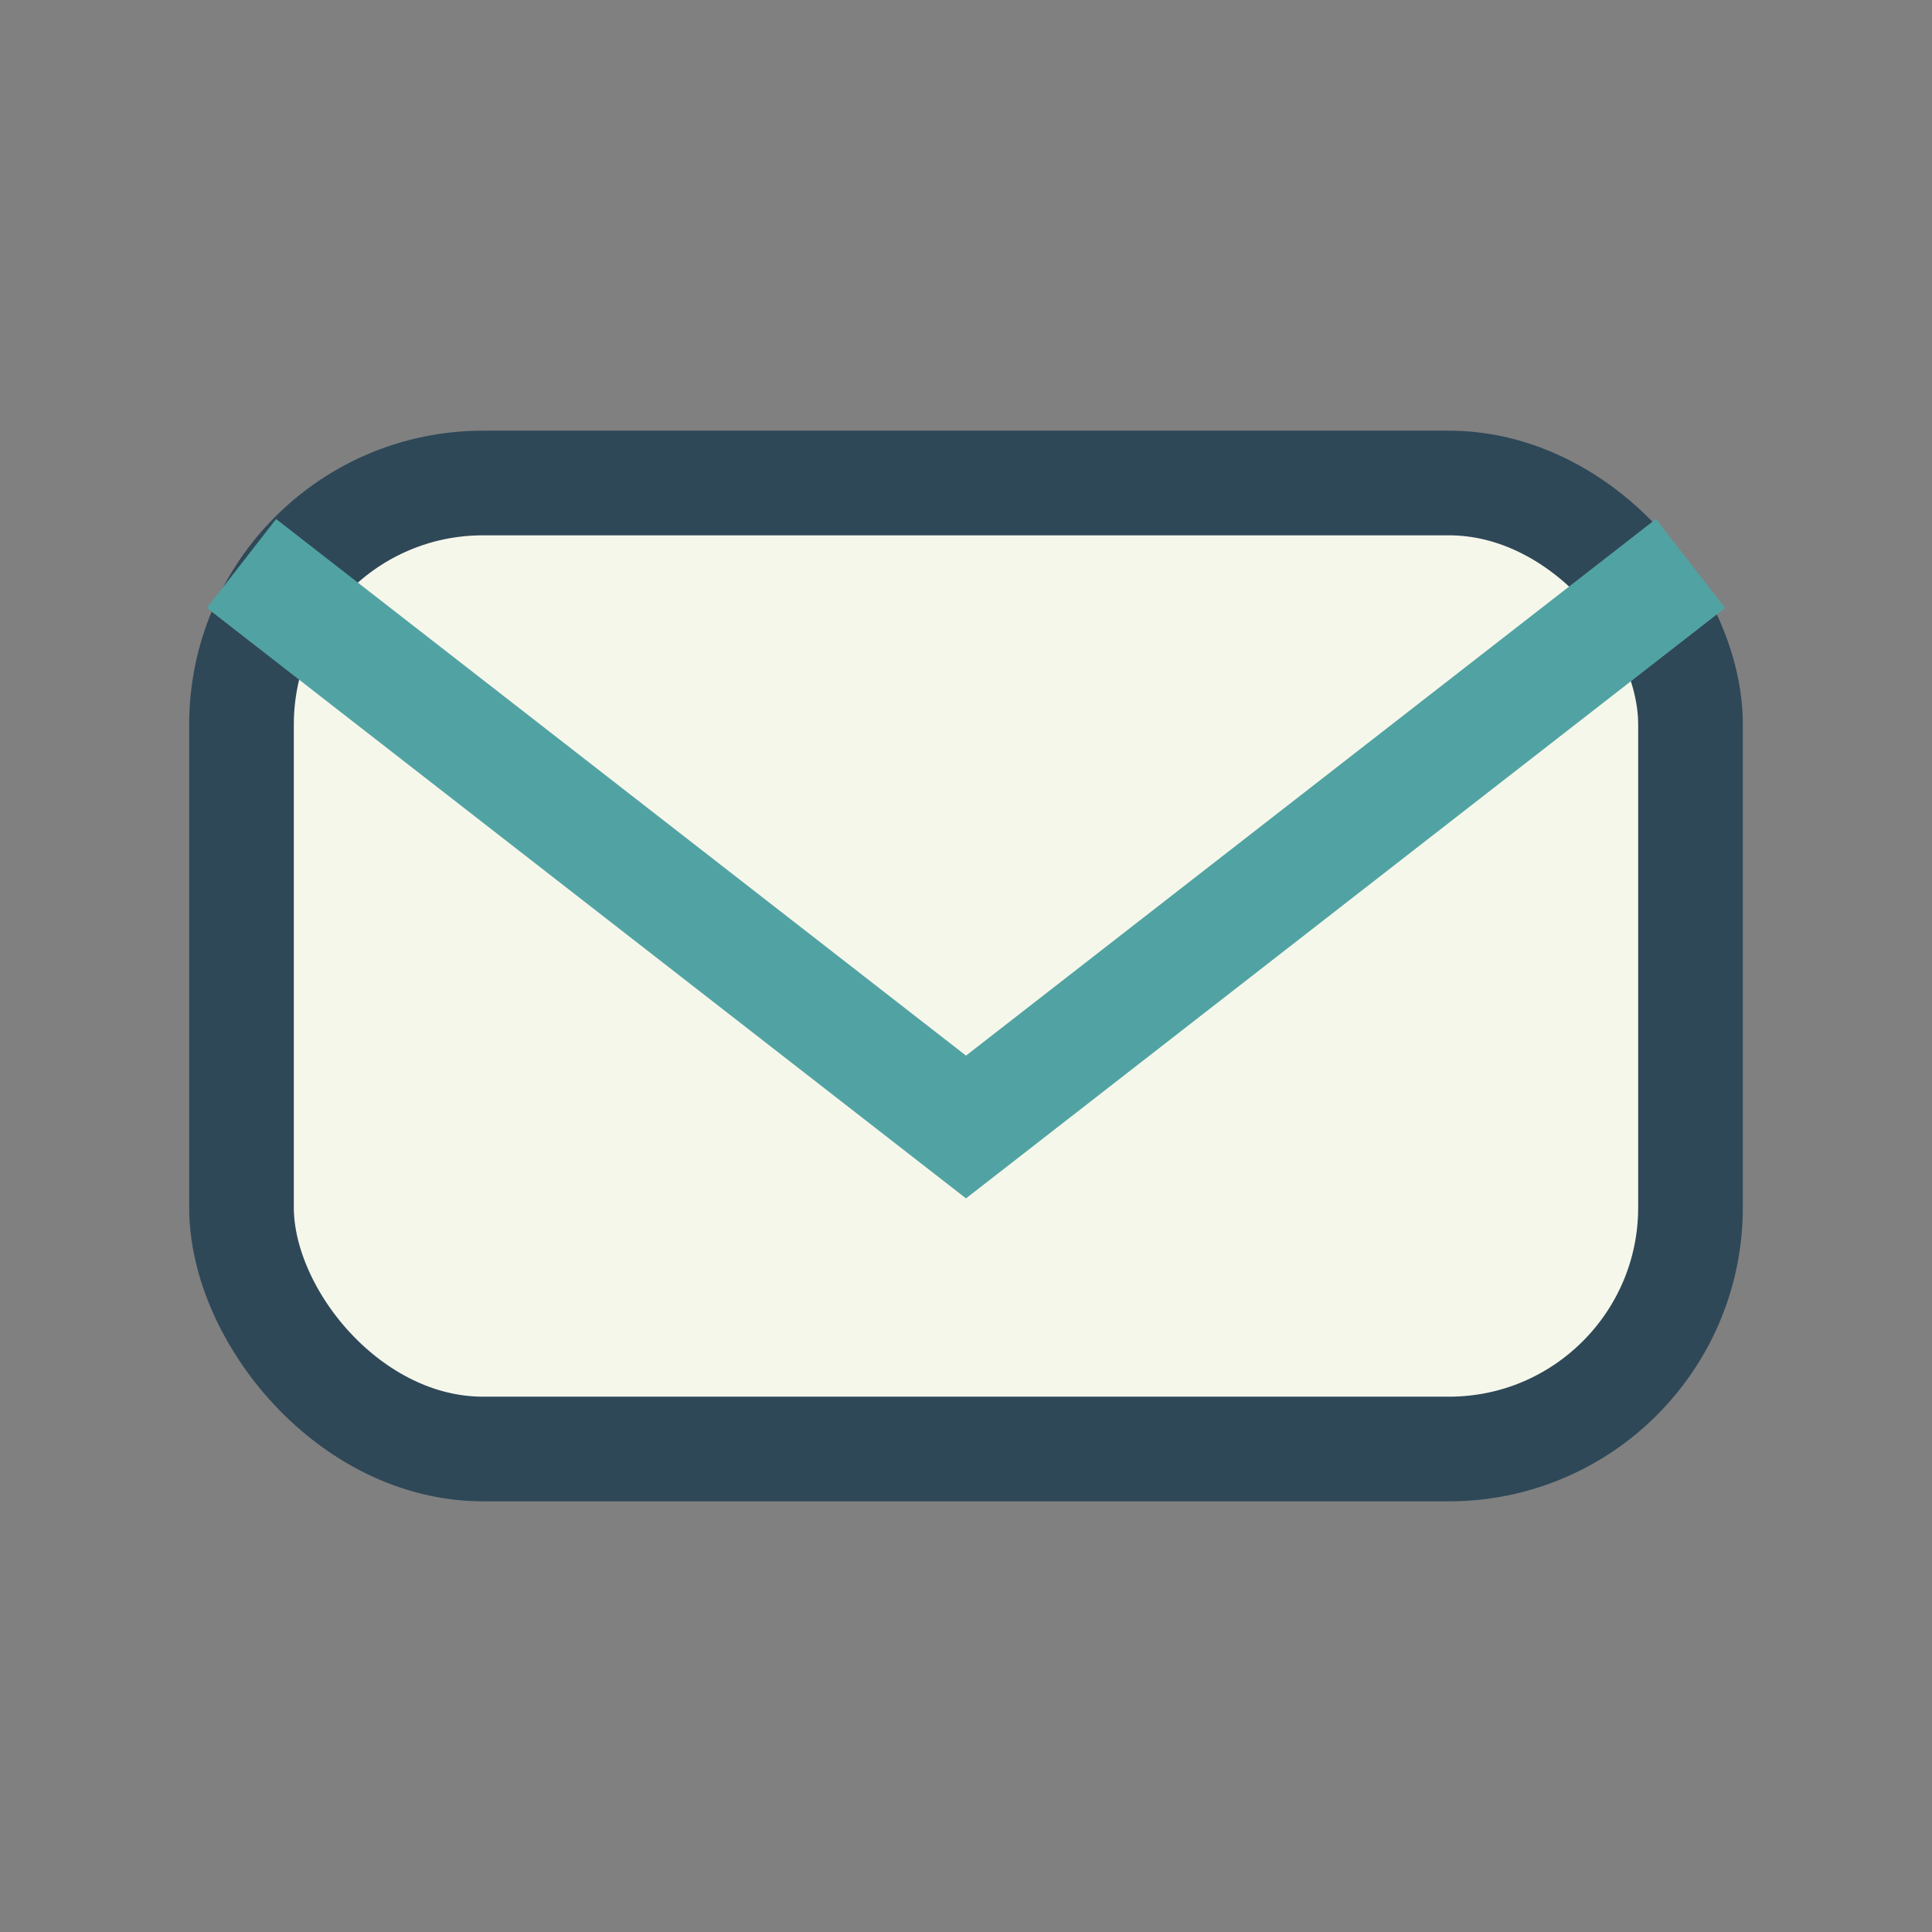
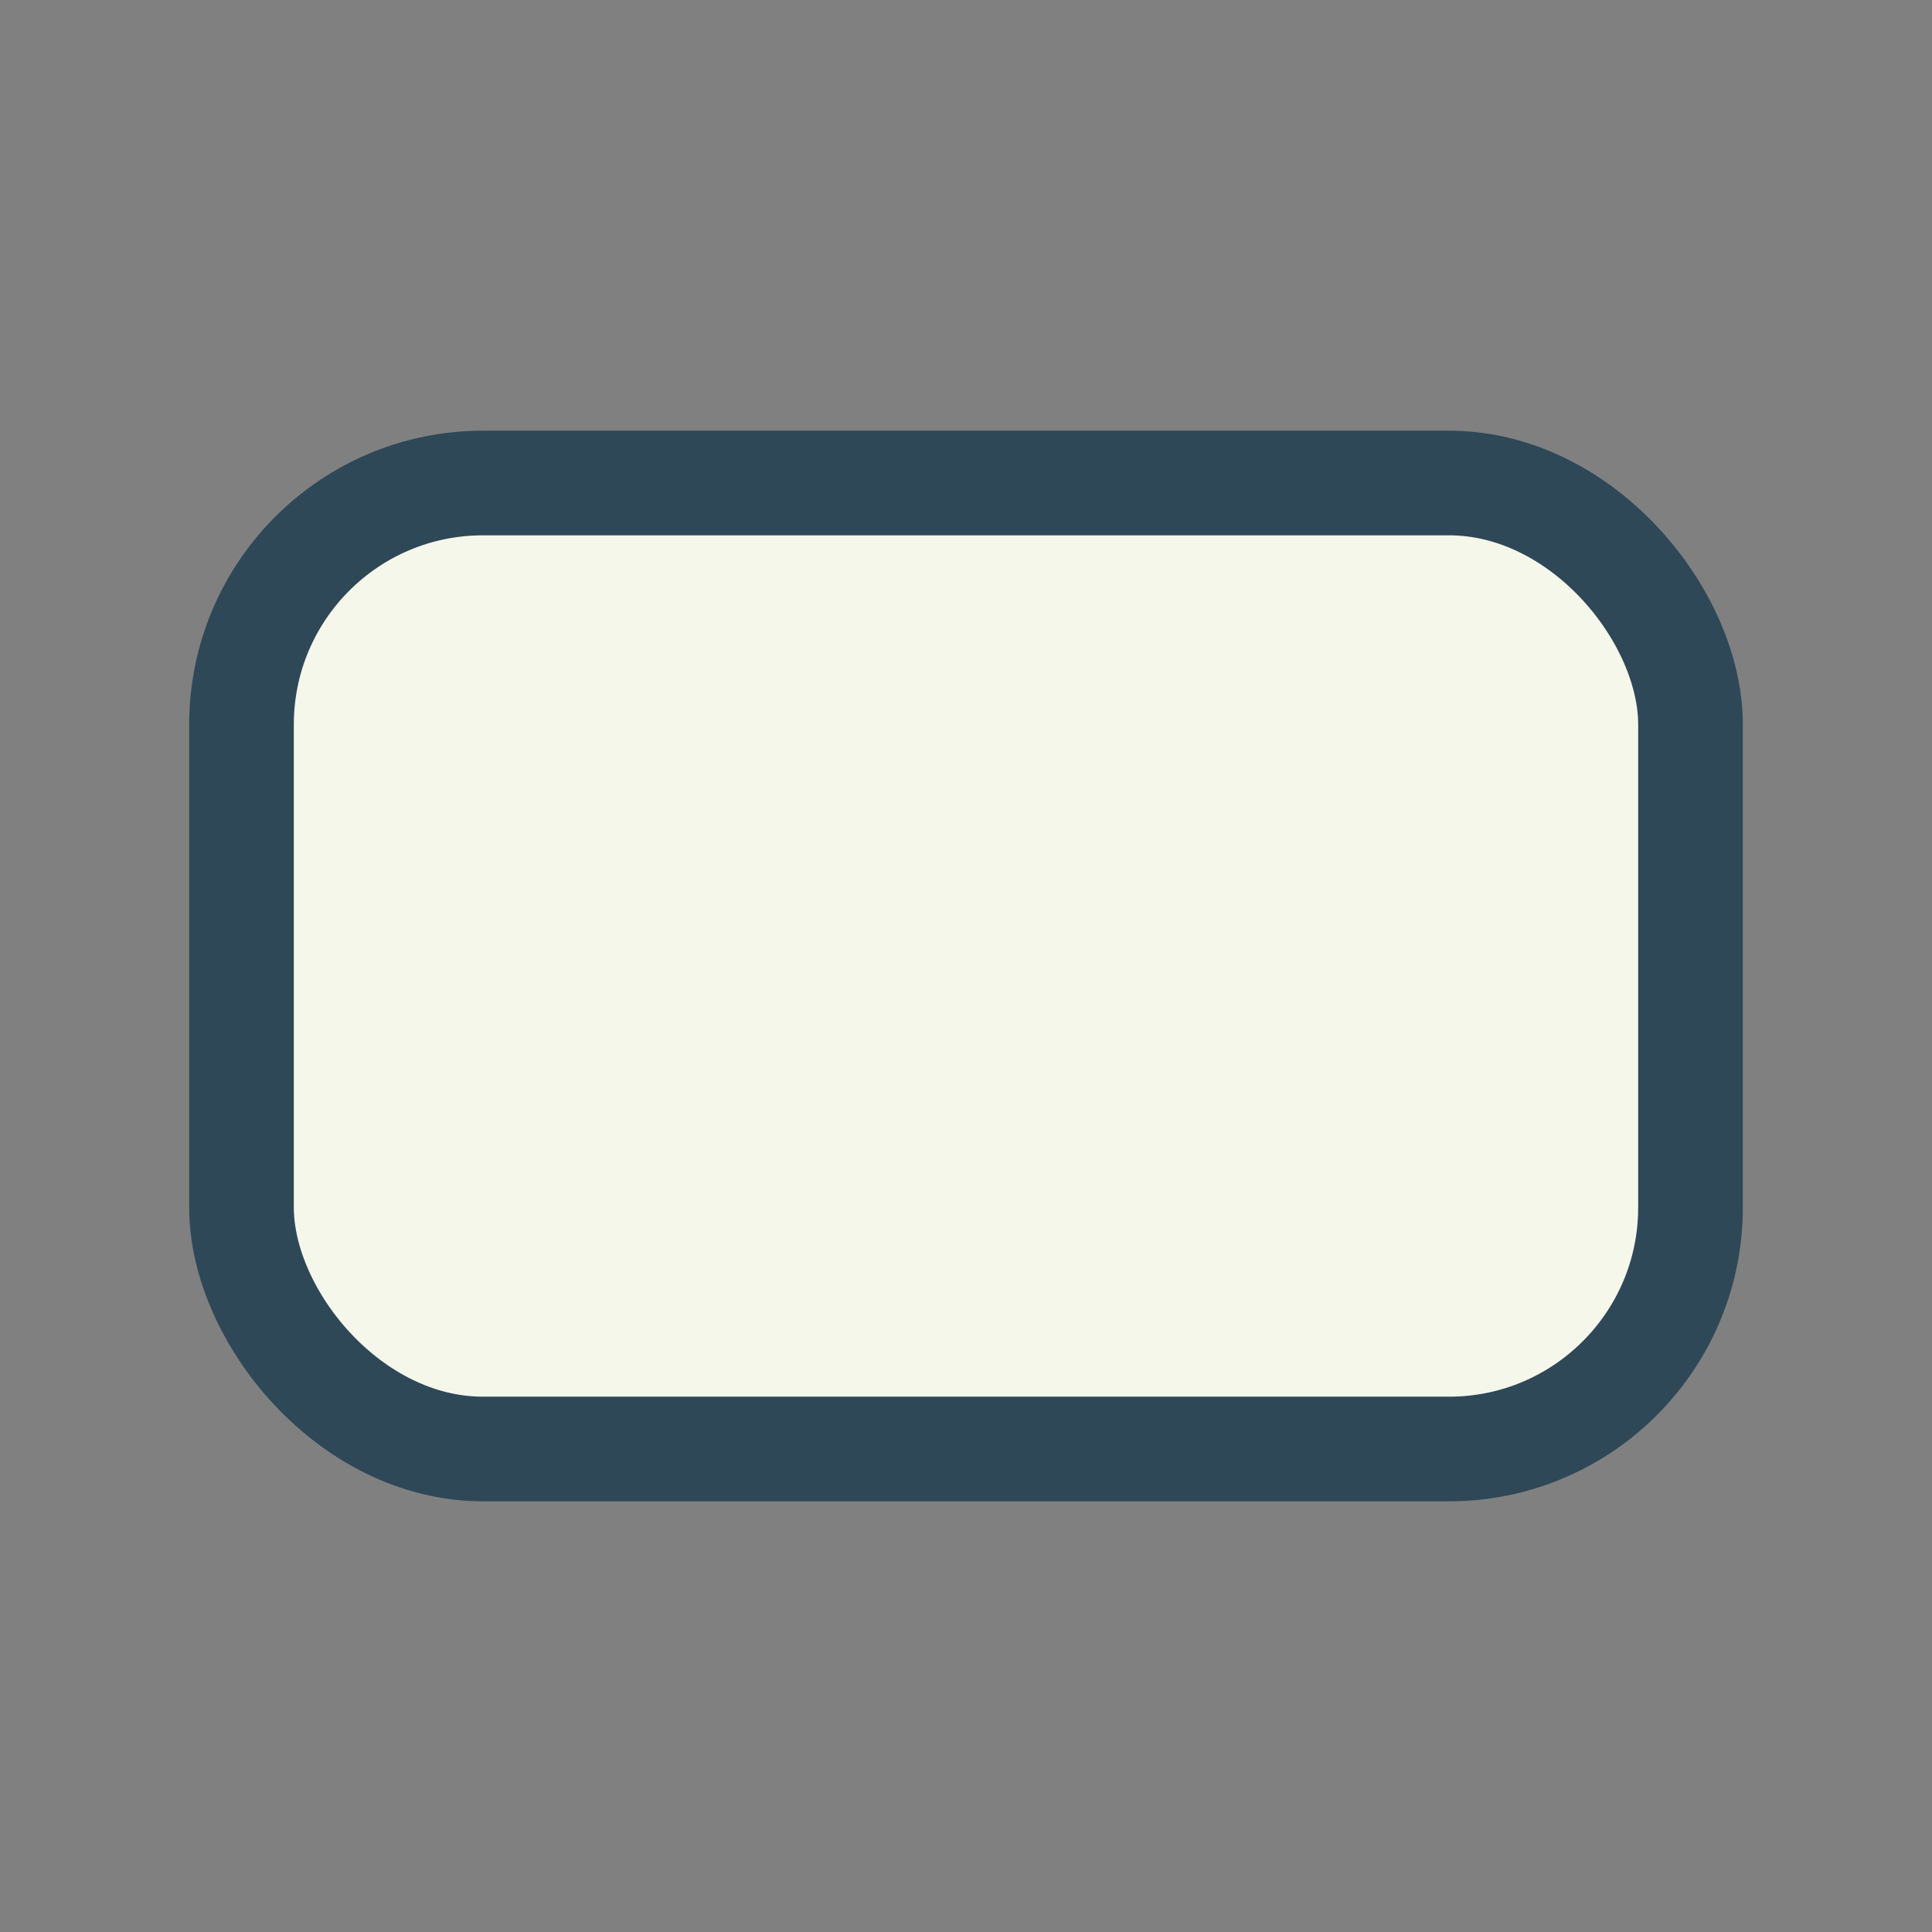
<svg xmlns="http://www.w3.org/2000/svg" width="24" height="24" viewBox="0 0 24 24">
  <rect x="0" y="0" width="24" height="24" fill="#808080" stroke="none" />
  <rect x="3" y="6" width="18" height="12" rx="3" fill="#F6F7EB" stroke="#2F4858" stroke-width="1.3" />
-   <path d="M3 7l9 7 9-7" fill="none" stroke="#51A3A3" stroke-width="1.4" />
</svg>